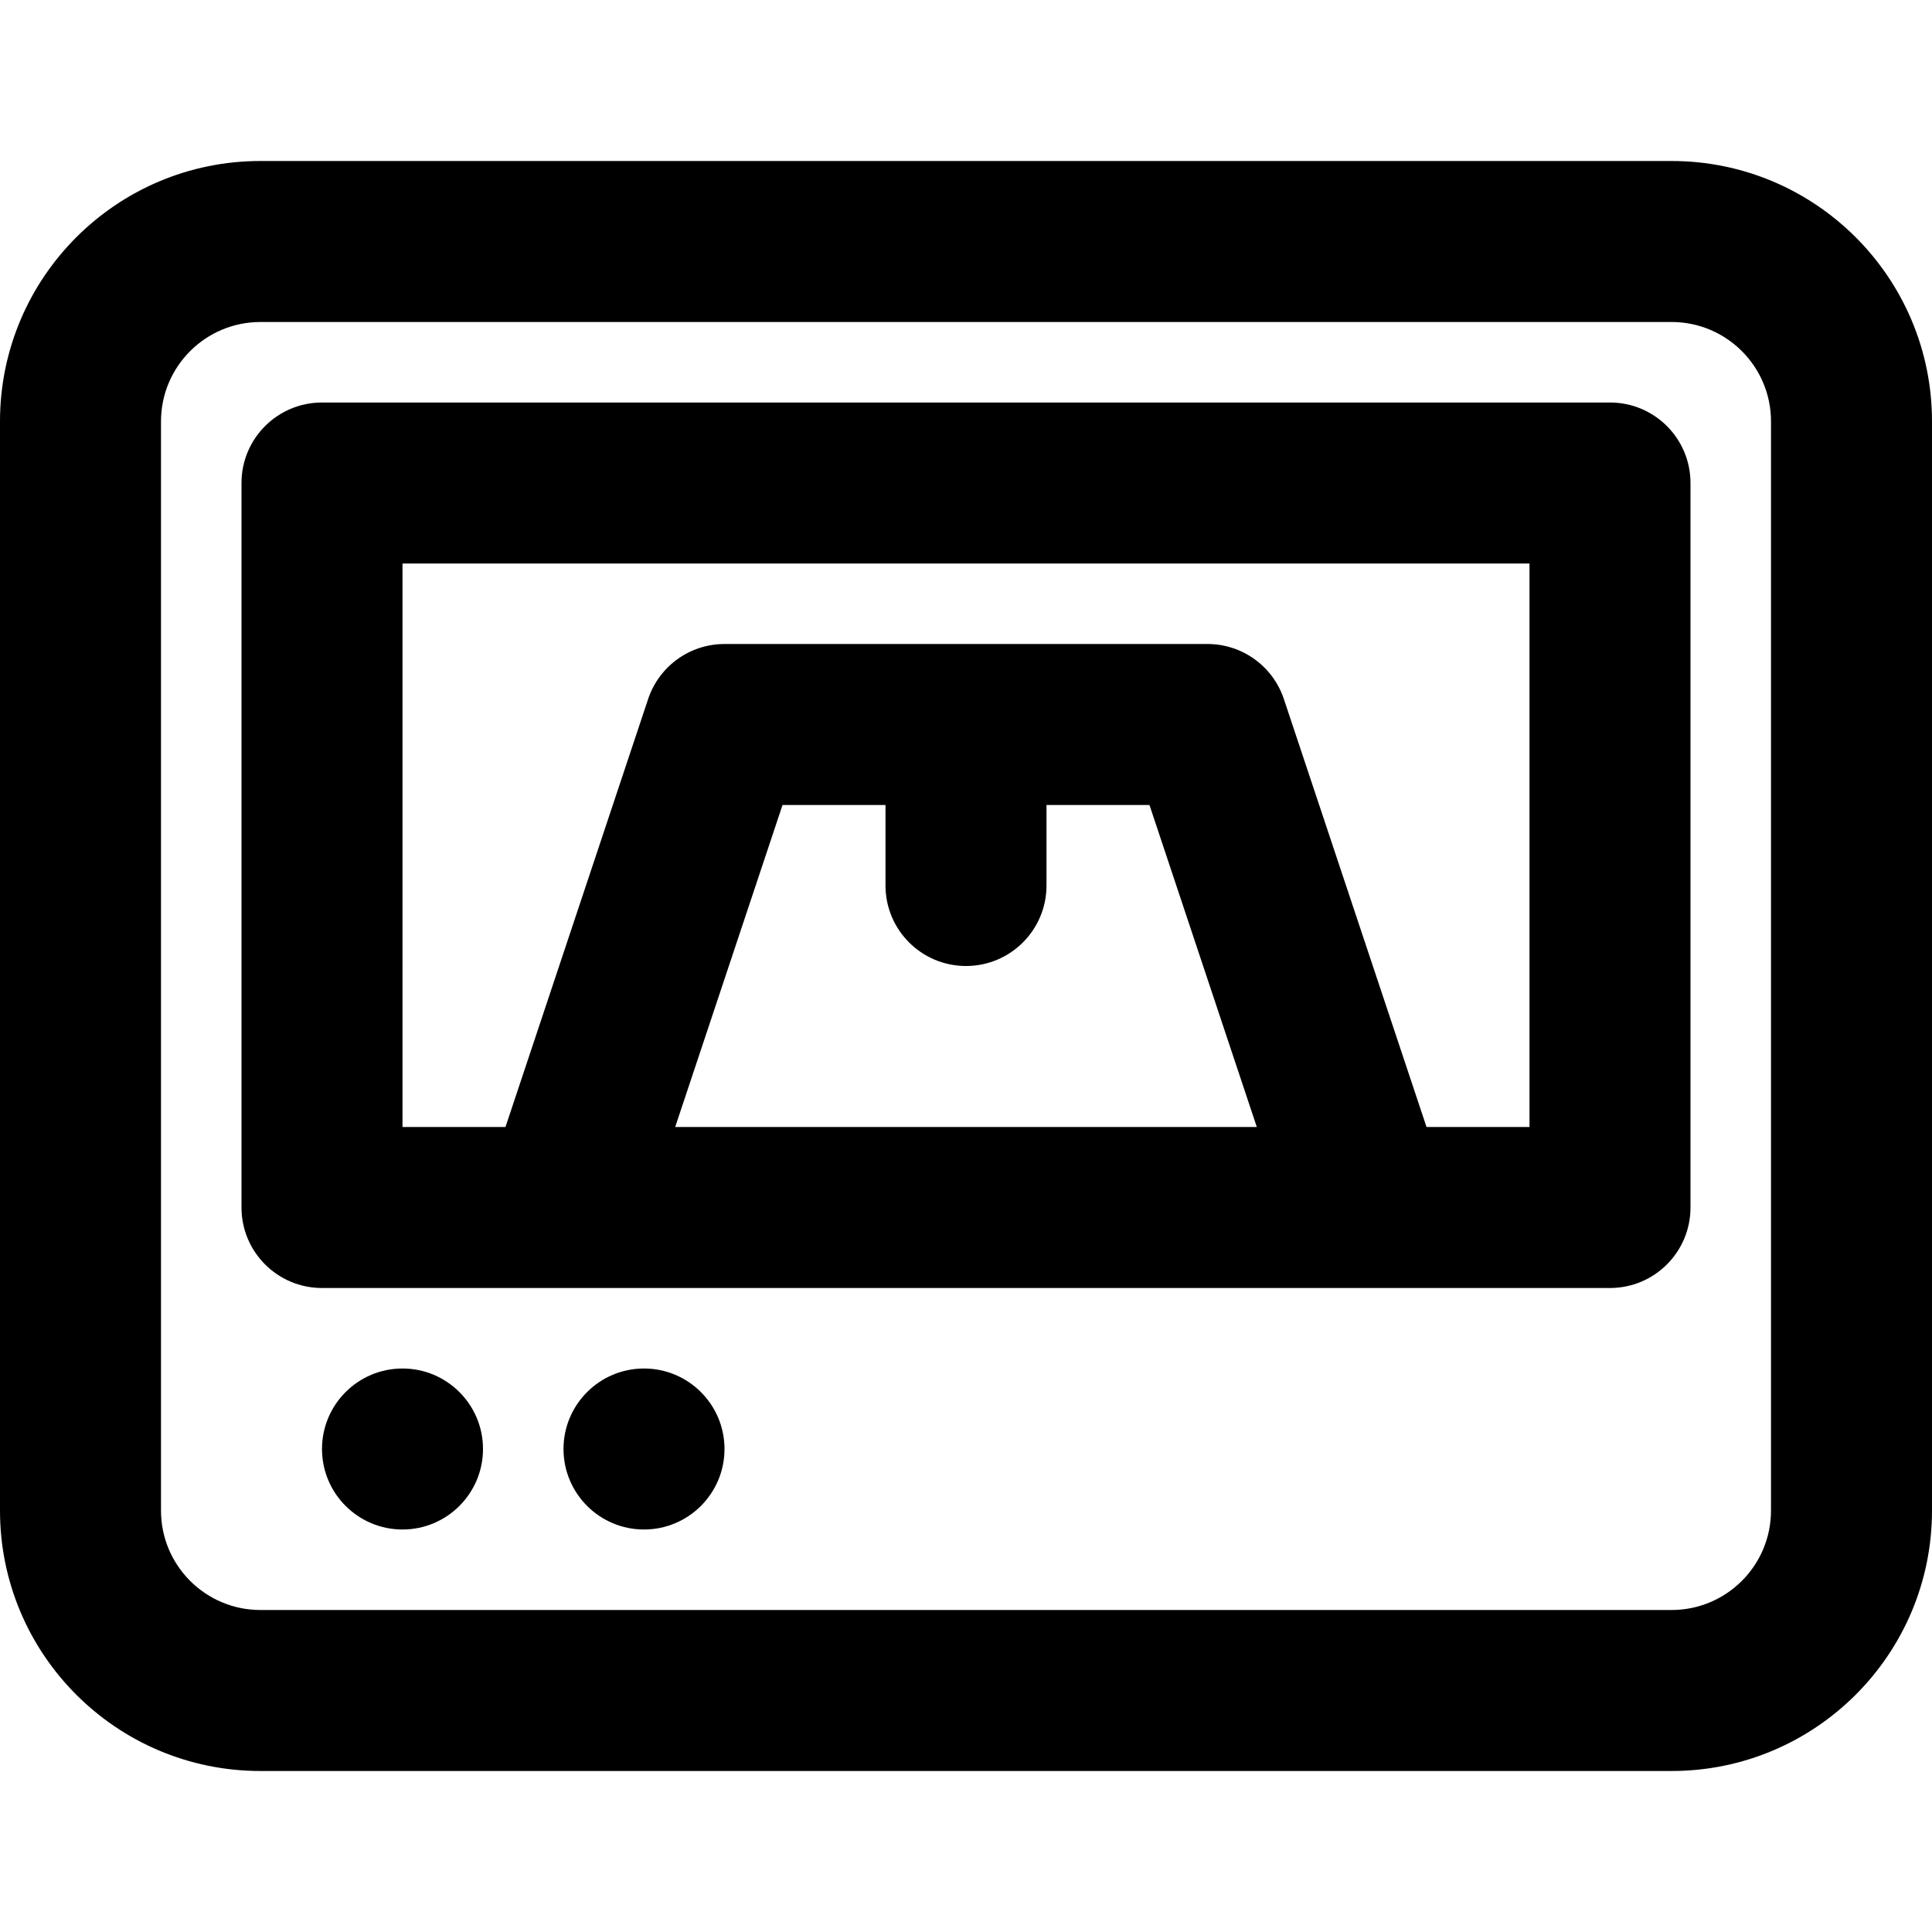
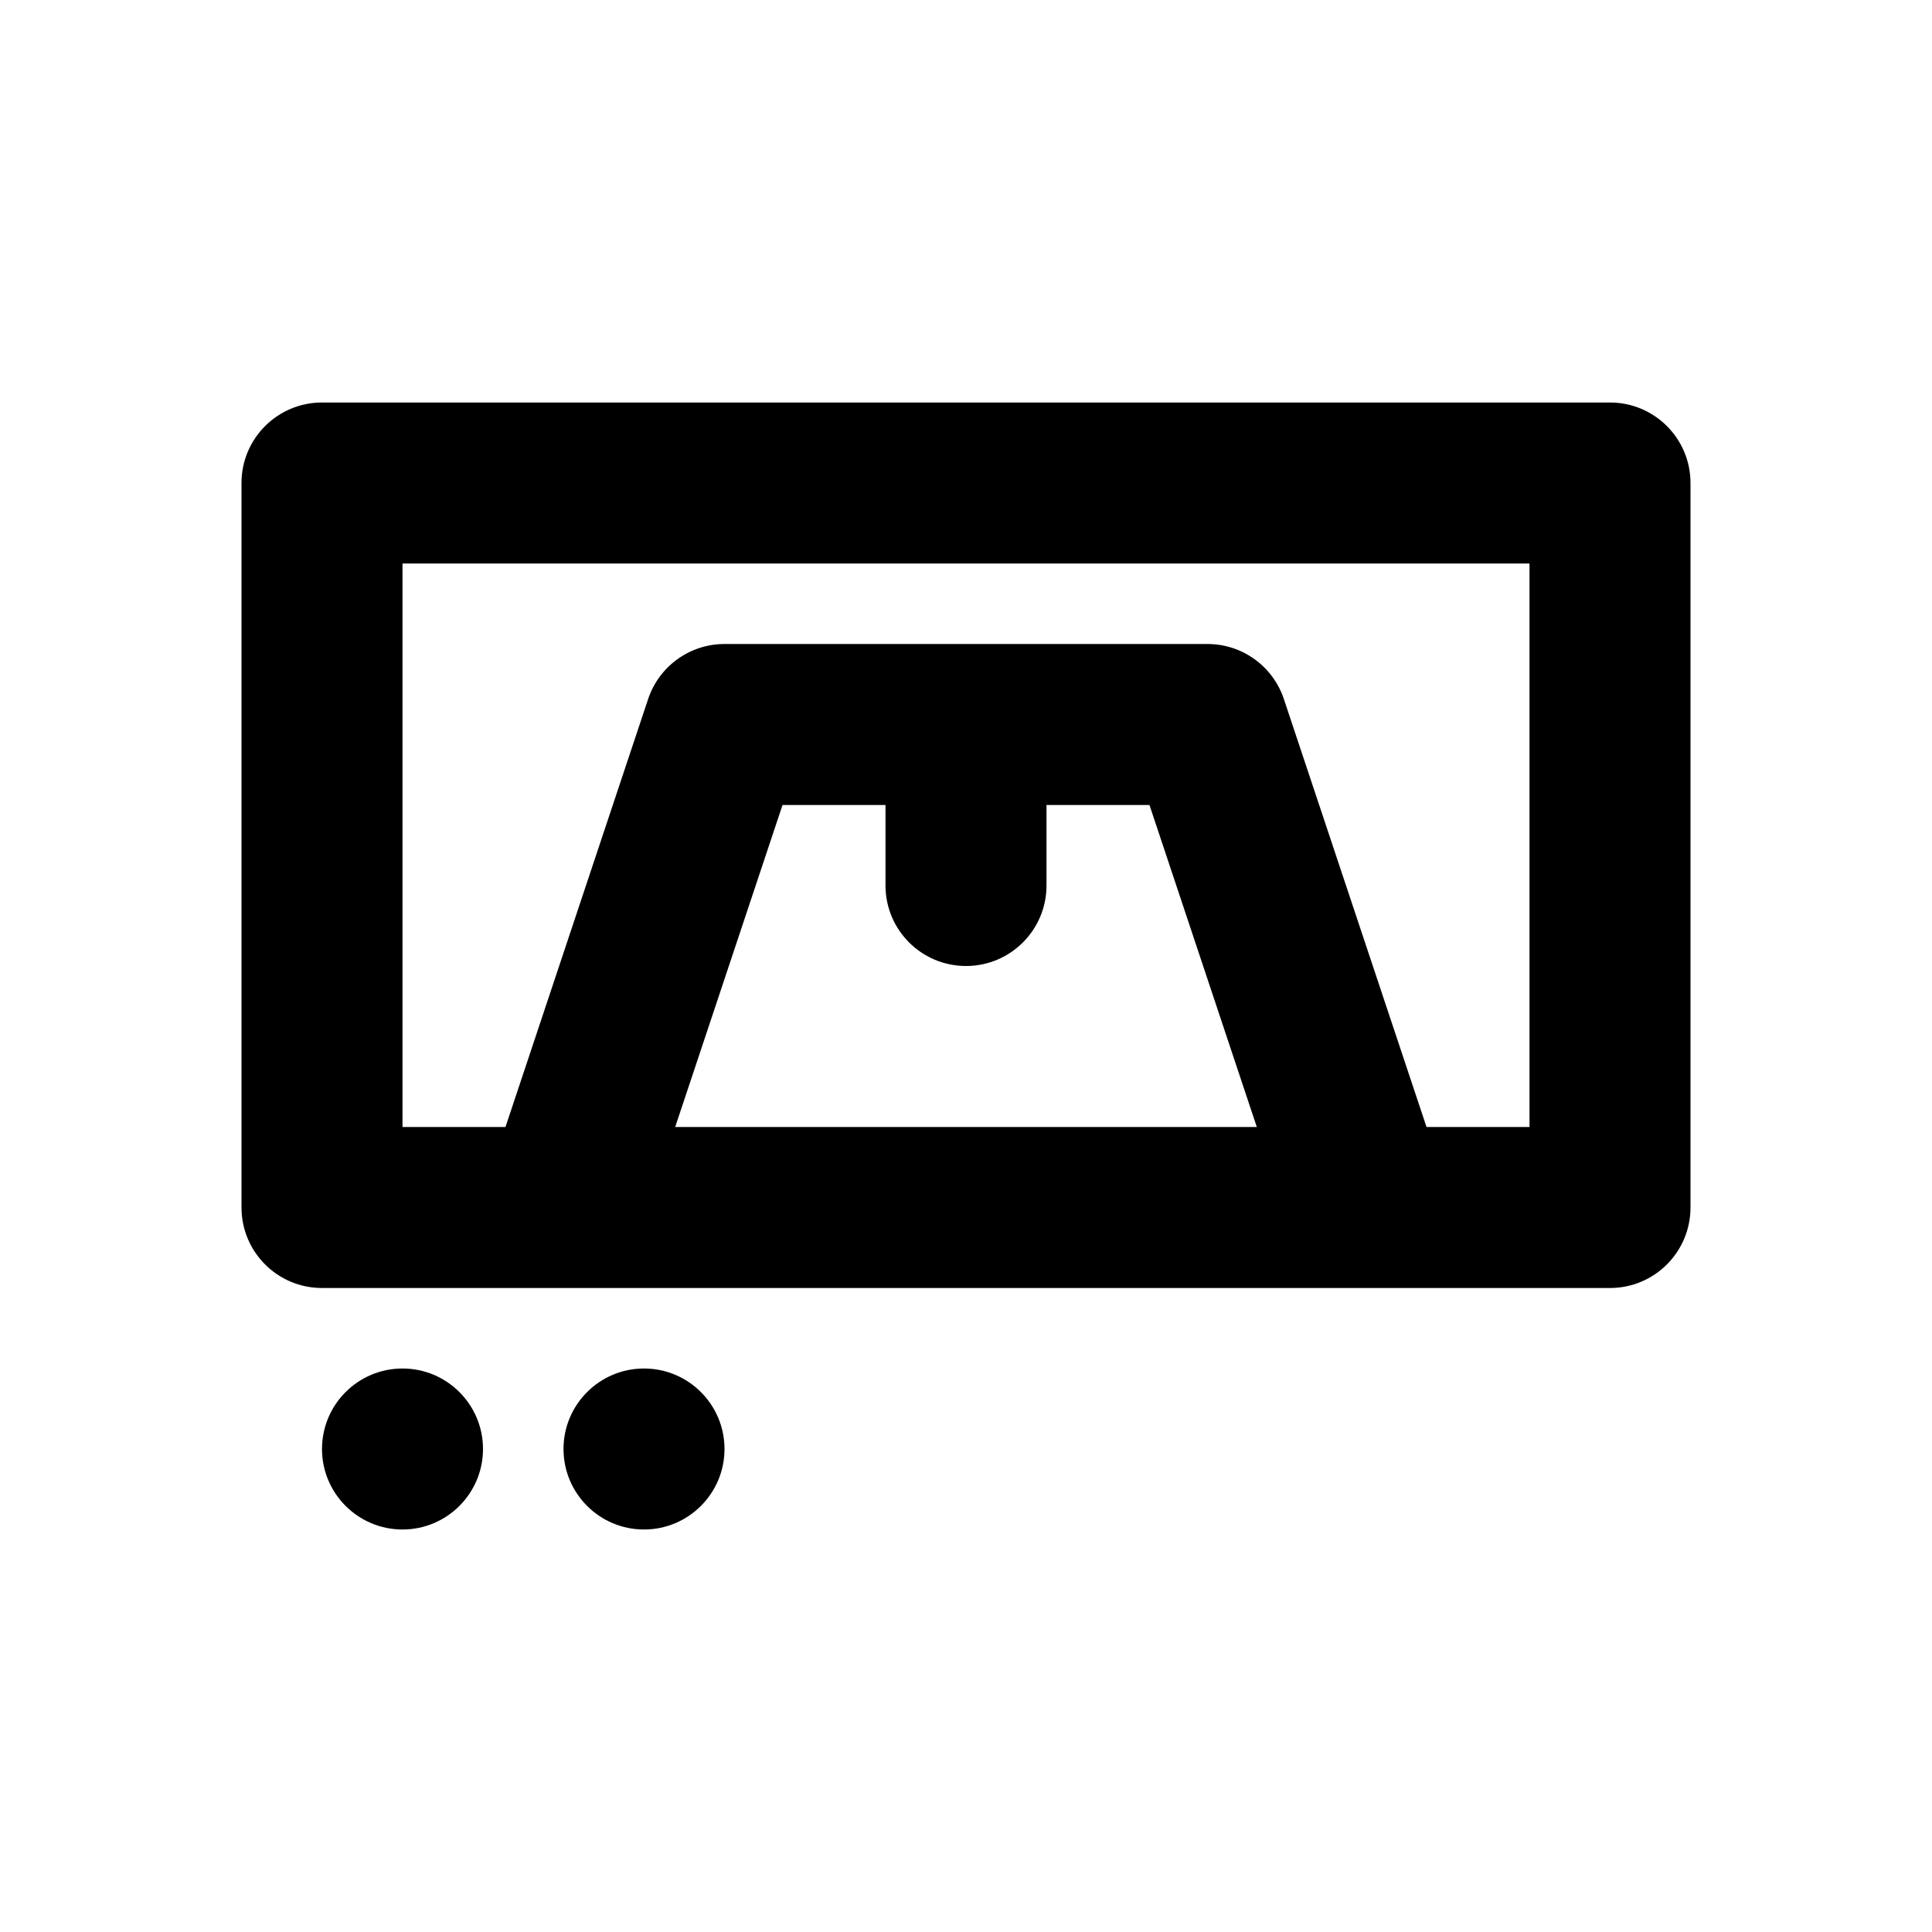
<svg xmlns="http://www.w3.org/2000/svg" fill="#000000" height="800px" width="800px" version="1.1" id="Layer_1" viewBox="0 0 512 512" xml:space="preserve">
  <g>
    <g>
      <g>
-         <path d="M442.987,42.667H69.013C30.906,42.667,0,73.573,0,111.68v288.64c0,38.107,30.906,69.013,69.013,69.013h373.973     c38.107,0,69.013-30.906,69.013-69.013V111.68C512,73.573,481.094,42.667,442.987,42.667z M469.333,400.32     c0,14.543-11.803,26.347-26.347,26.347H69.013c-14.543,0-26.347-11.803-26.347-26.347V111.68     c0-14.543,11.803-26.347,26.347-26.347h373.973c14.543,0,26.347,11.803,26.347,26.347V400.32z" />
        <path d="M426.667,106.669H85.333C73.551,106.669,64,116.22,64,128.002v192c0,11.782,9.551,21.333,21.333,21.333h341.333     c11.782,0,21.333-9.551,21.333-21.333v-192C448,116.22,438.449,106.669,426.667,106.669z M256,256     c11.782,0,21.333-9.551,21.333-21.333v-21.333h27.29l28.444,85.333H178.932l28.444-85.333h27.29v21.333     C234.667,246.449,244.218,256,256,256z M405.333,298.669h-27.29l-37.805-113.415c-2.904-8.711-11.056-14.587-20.239-14.587H192     c-9.182,0-17.335,5.876-20.239,14.587l-37.805,113.415h-27.29V149.335h298.667V298.669z" />
        <path d="M106.667,362.667c-11.776,0-21.333,9.557-21.333,21.333s9.557,21.333,21.333,21.333S128,395.776,128,384     S118.443,362.667,106.667,362.667z" />
        <path d="M170.667,362.667c-11.776,0-21.333,9.557-21.333,21.333s9.557,21.333,21.333,21.333S192,395.776,192,384     S182.443,362.667,170.667,362.667z" />
      </g>
    </g>
  </g>
</svg>